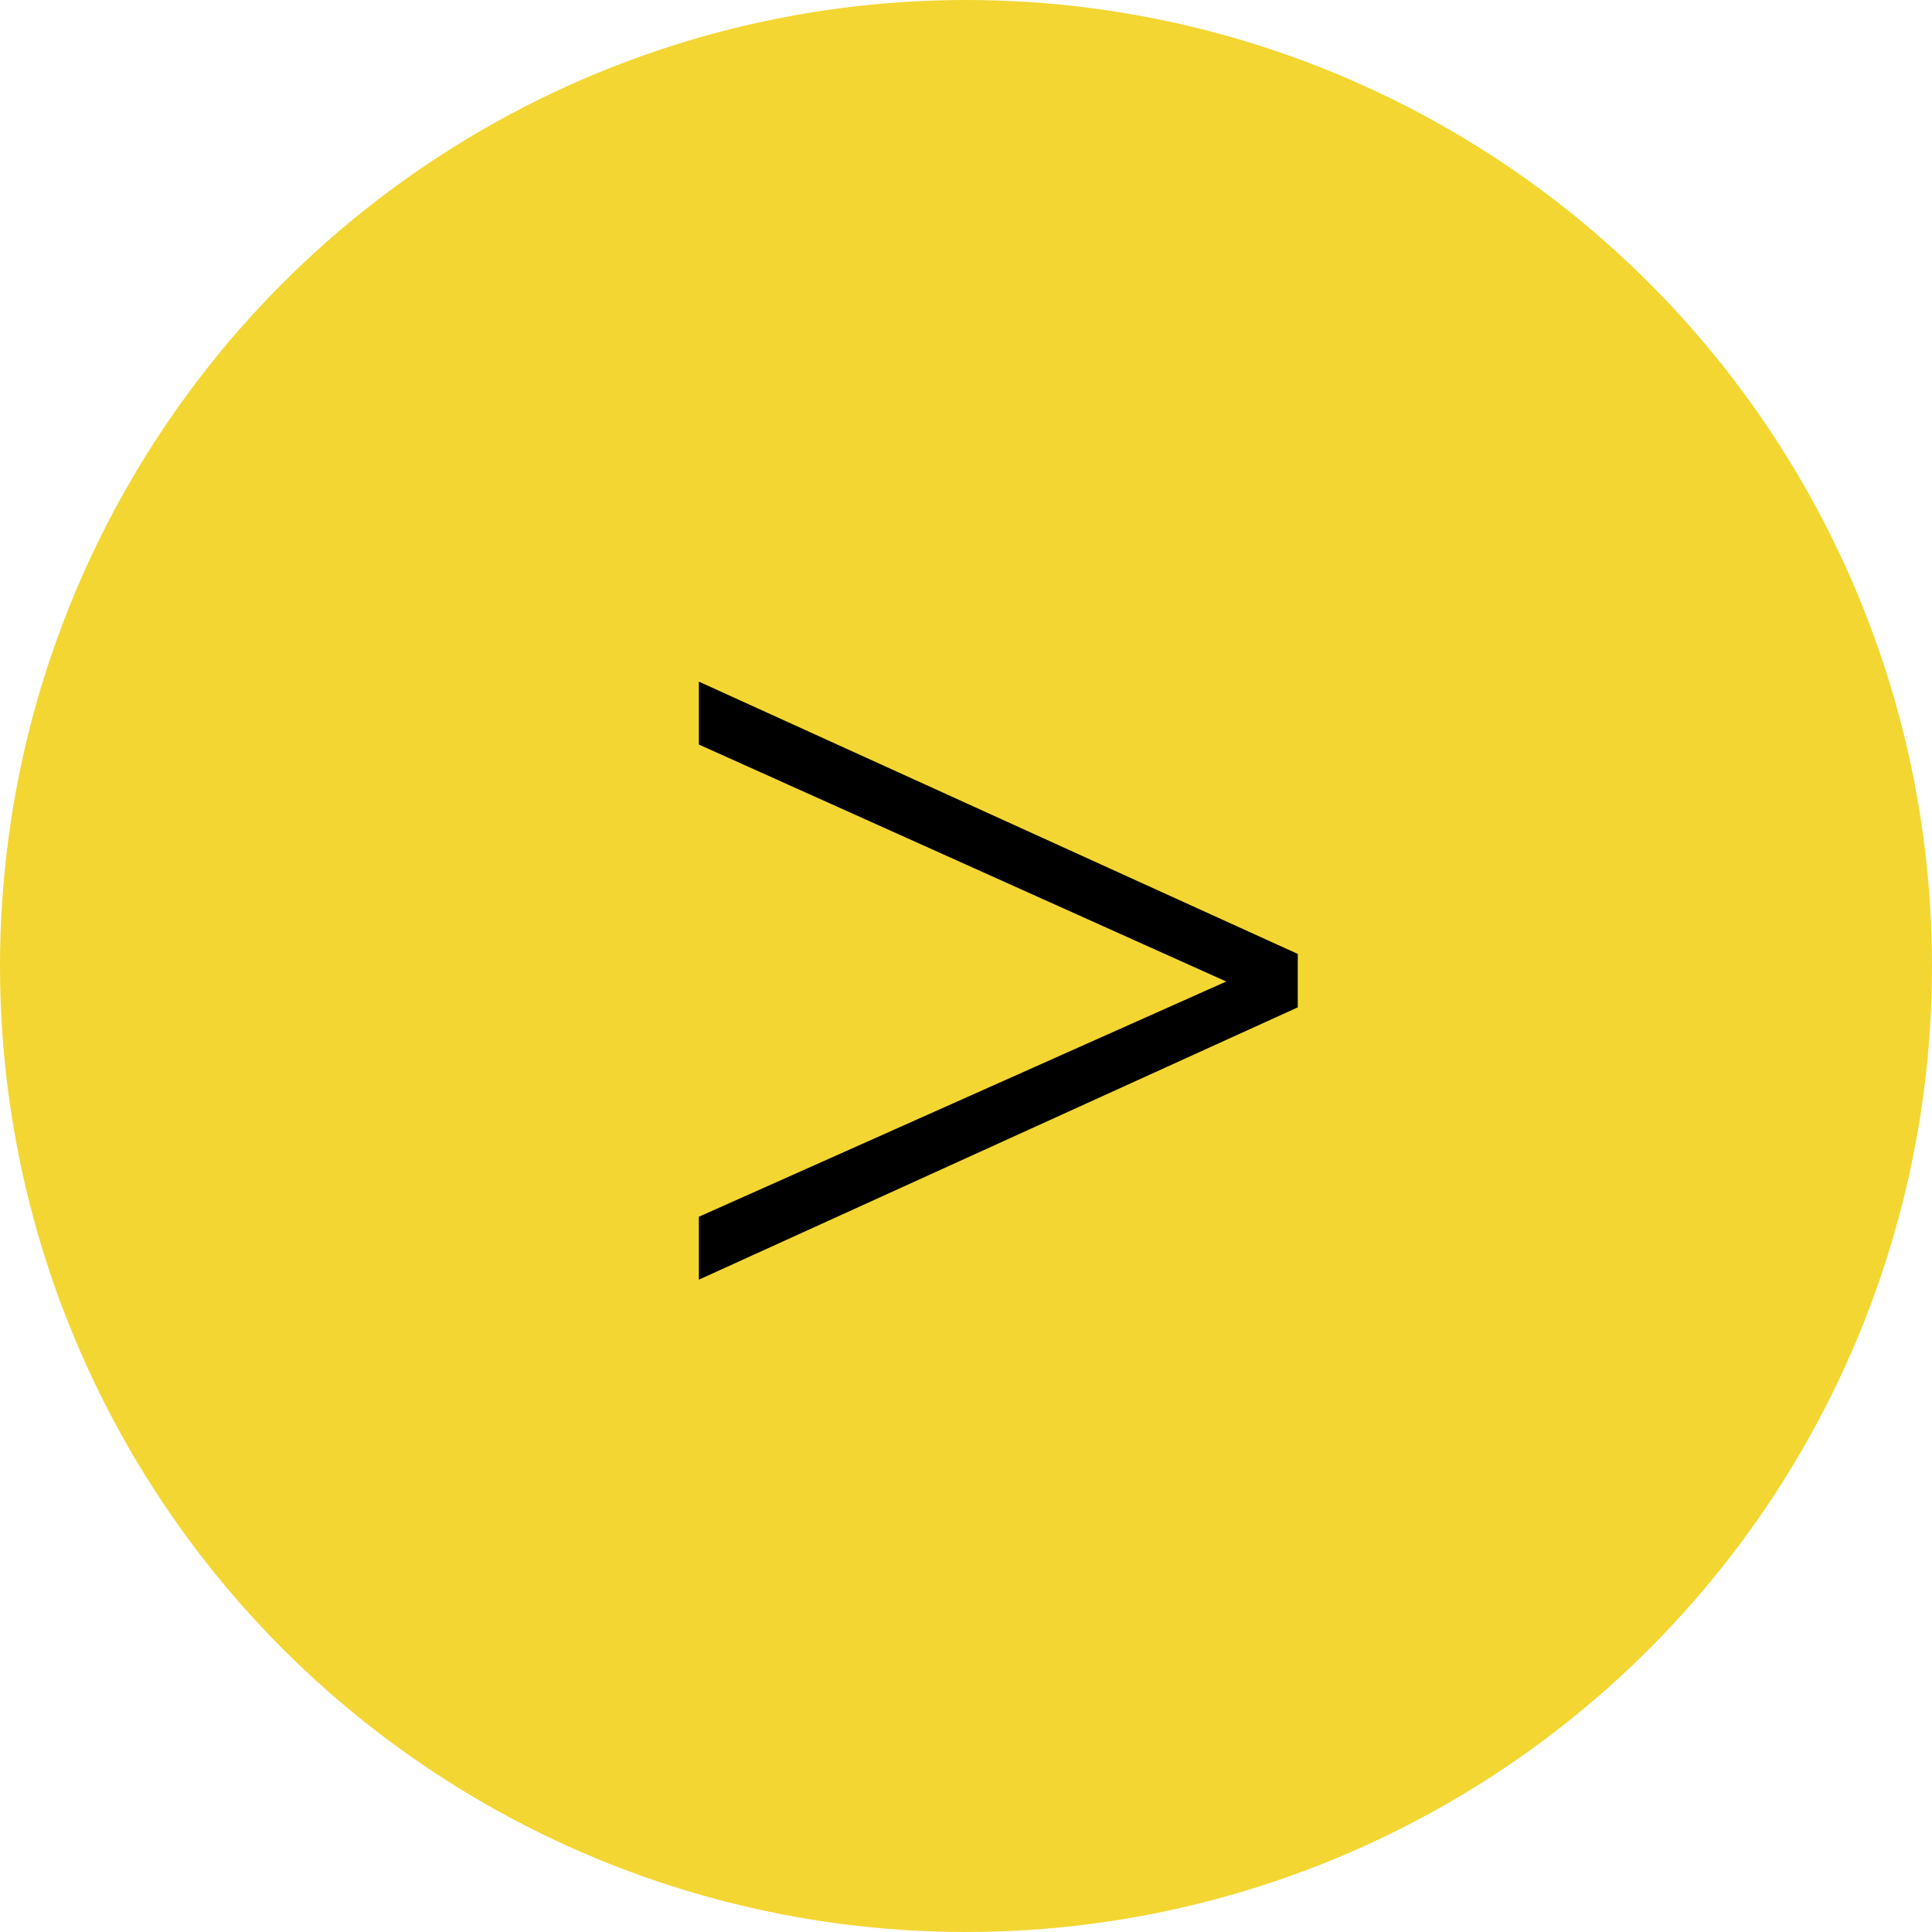
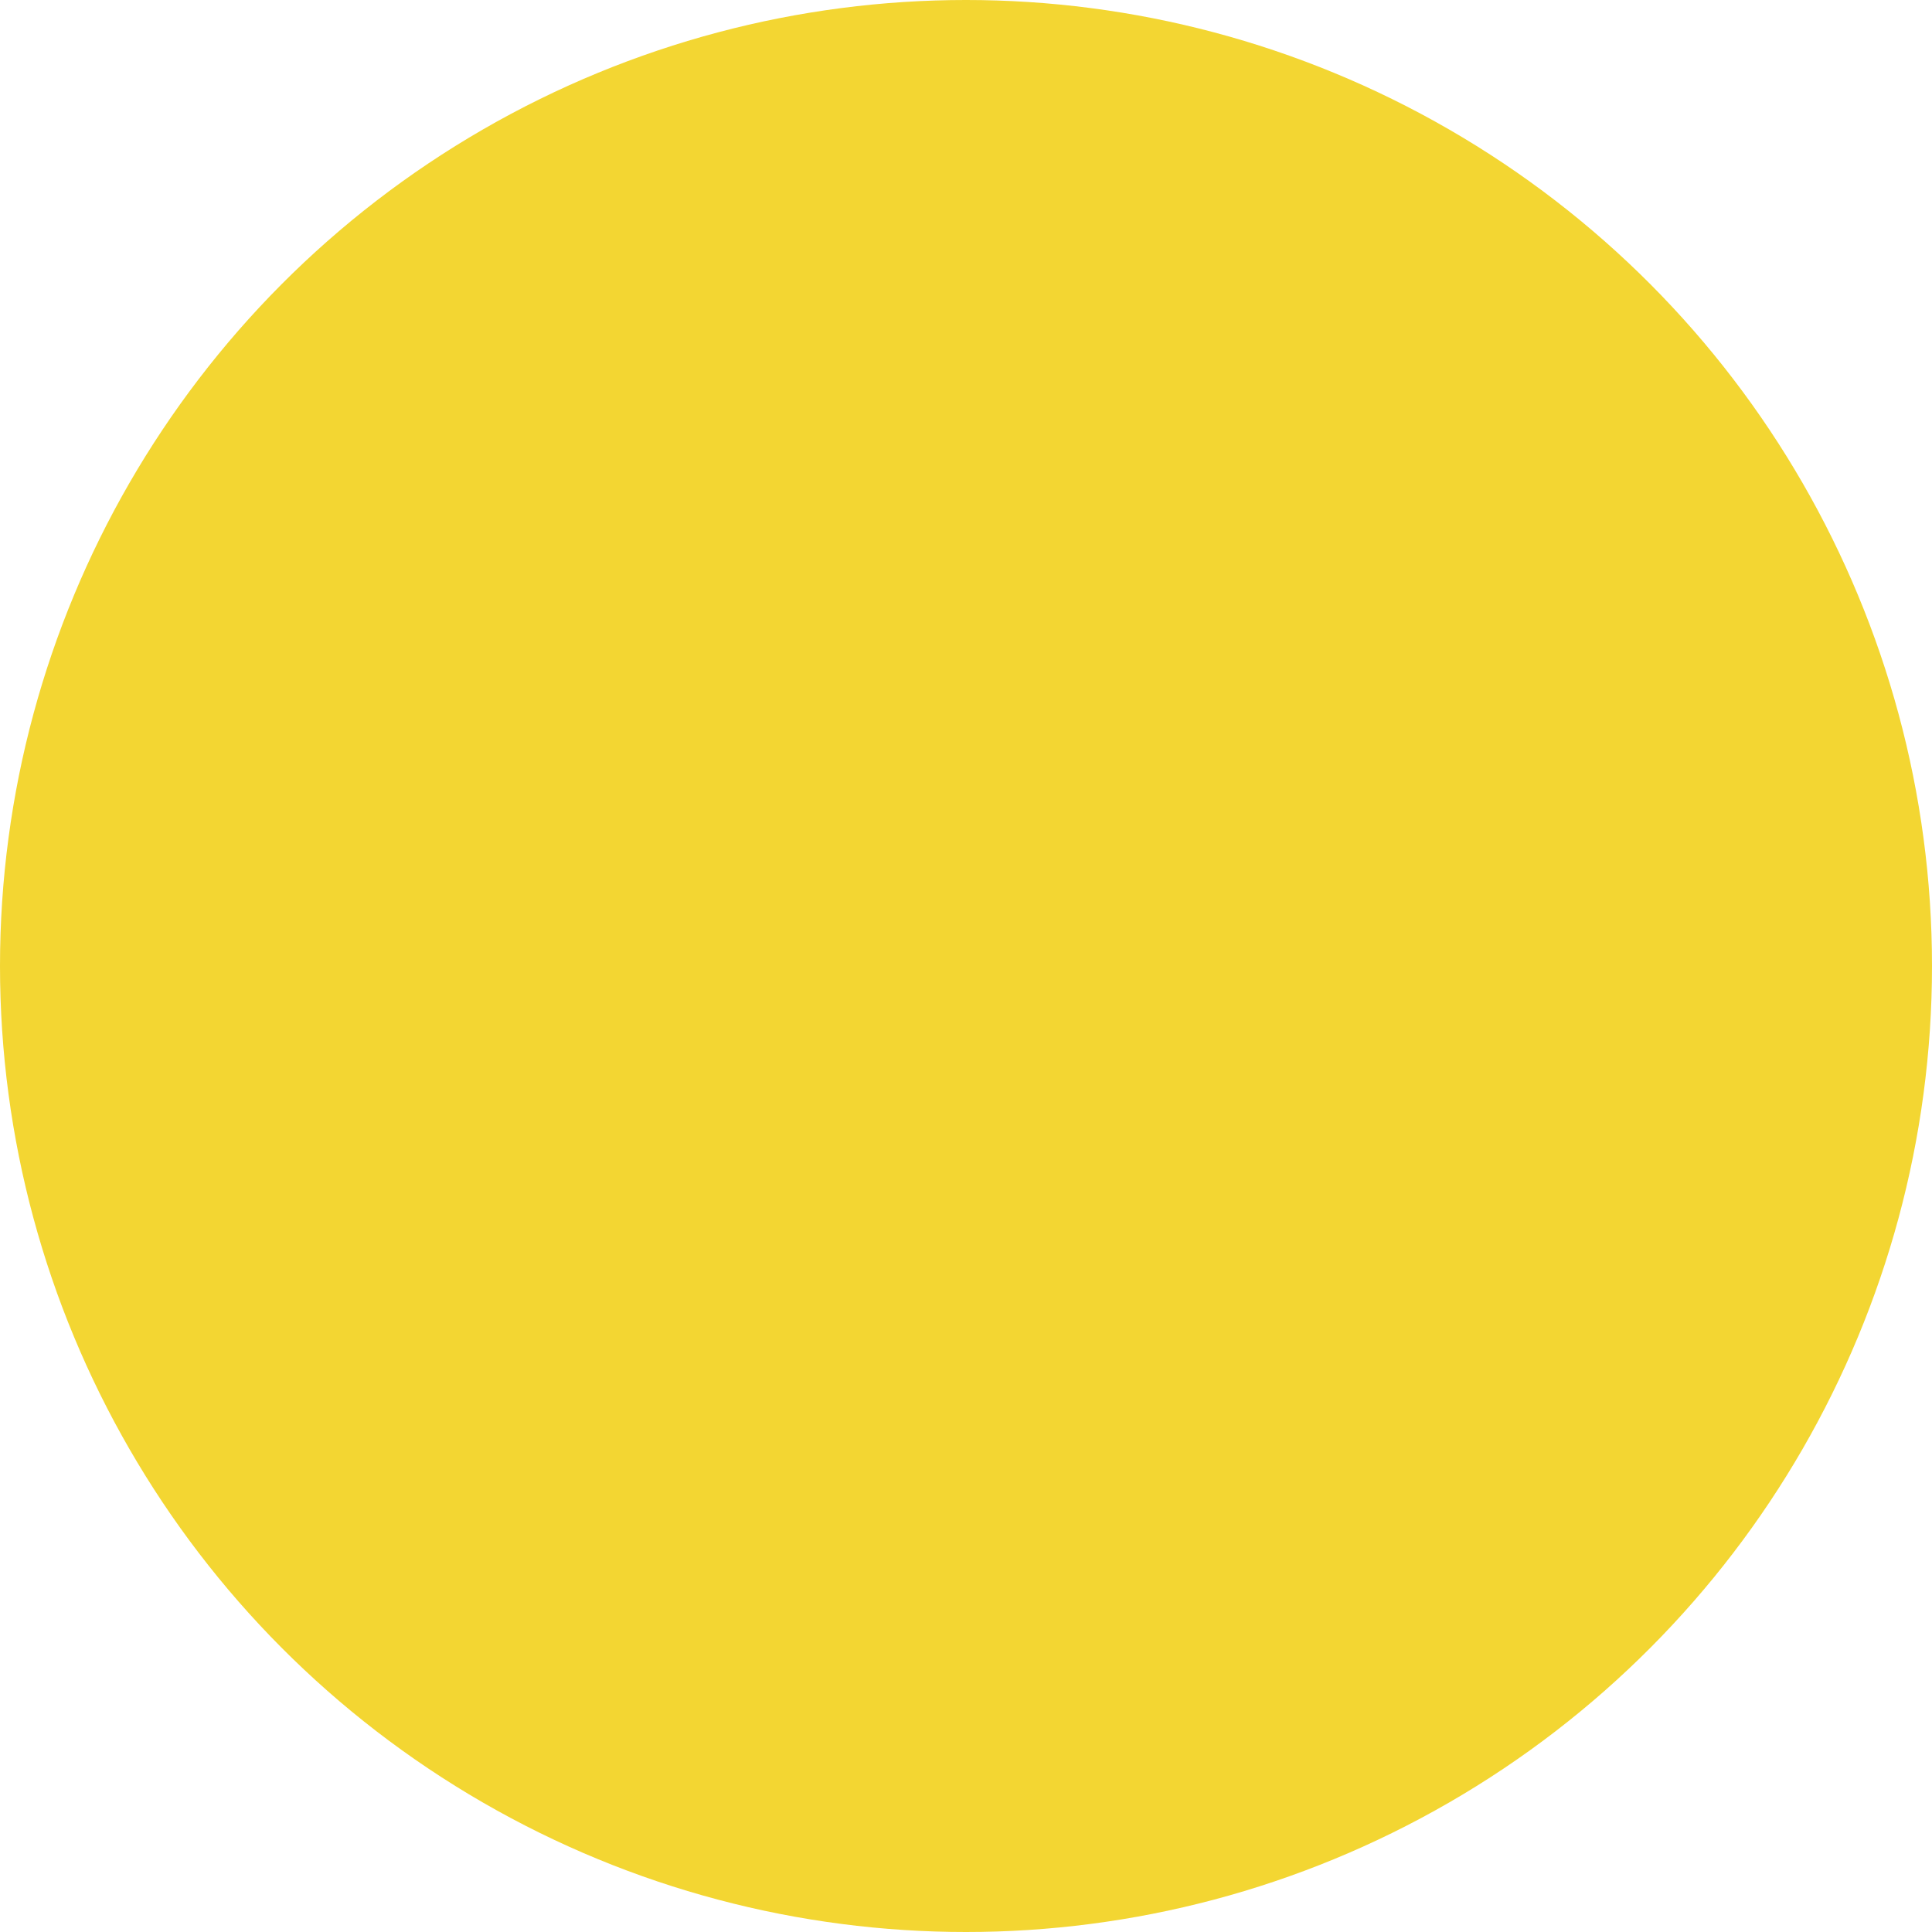
<svg xmlns="http://www.w3.org/2000/svg" data-name="レイヤー 2" viewBox="0 0 22.42 22.42">
  <g data-name="レイヤー 1">
    <circle cx="11.21" cy="11.21" r="11.21" fill="#f3d632" />
-     <path d="M15.06 11.06v.63l-6.95 3.16v-.73l6.12-2.73-6.12-2.75v-.73l6.95 3.16z" />
  </g>
</svg>